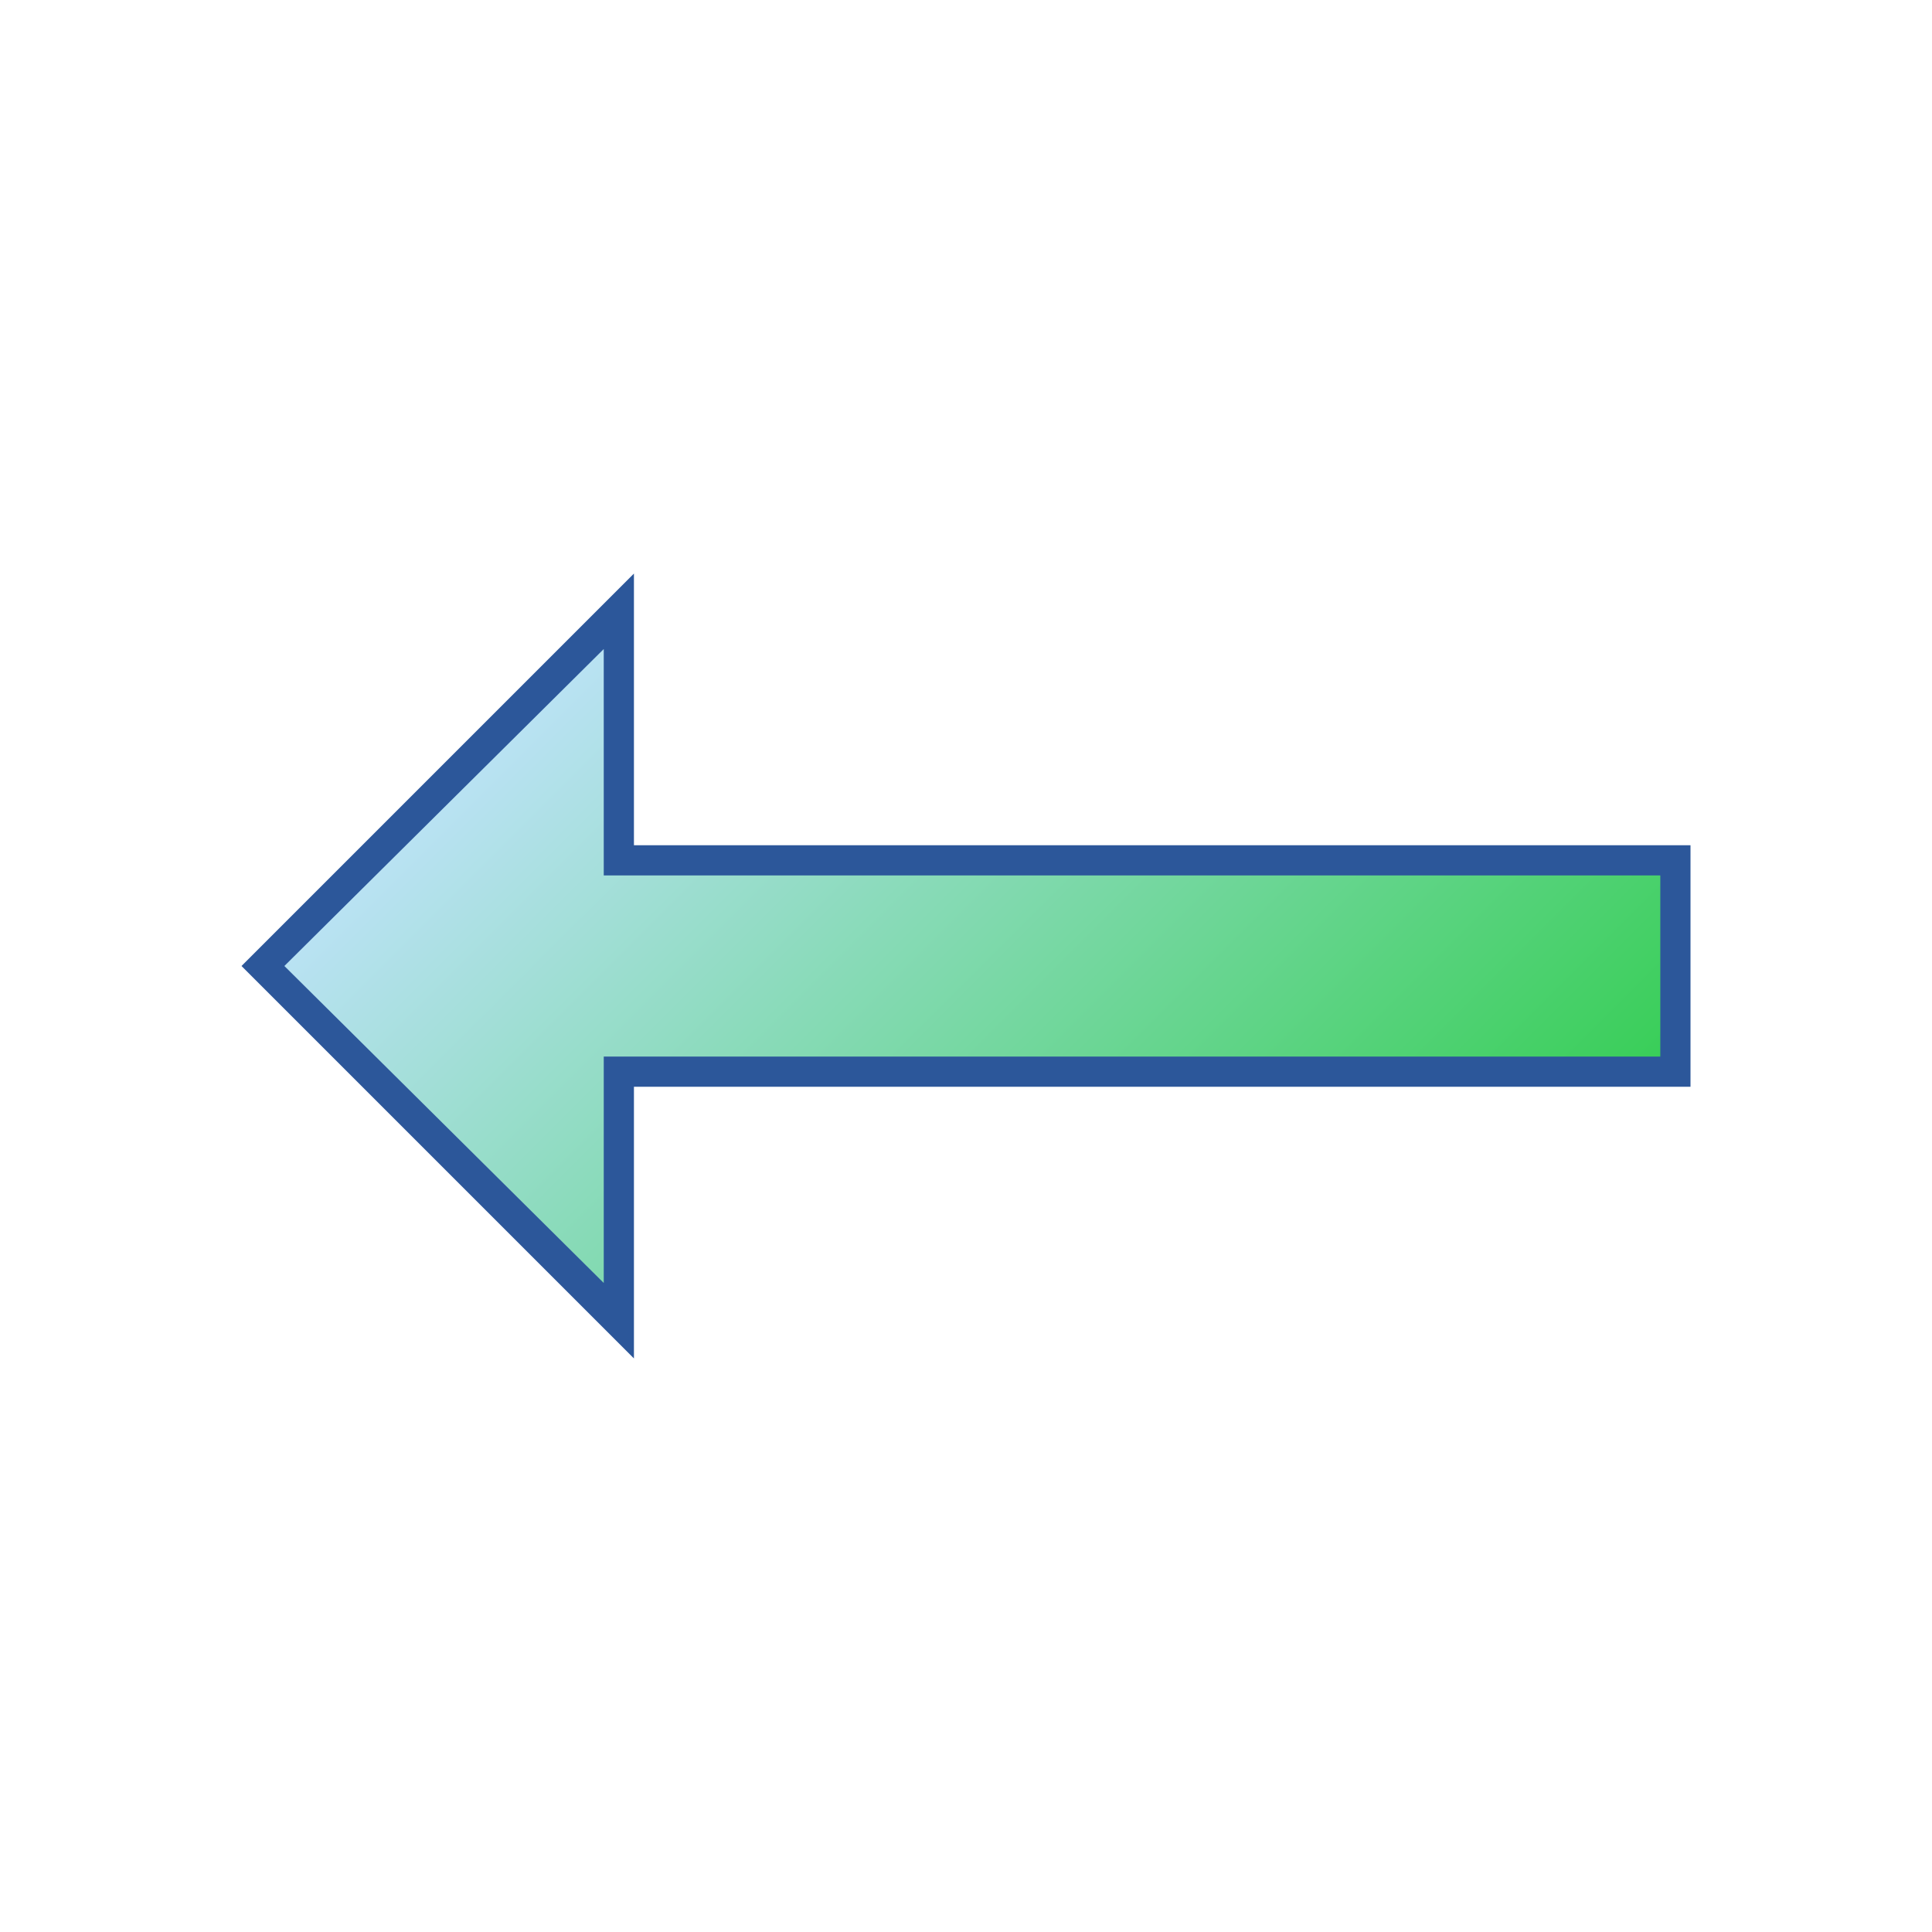
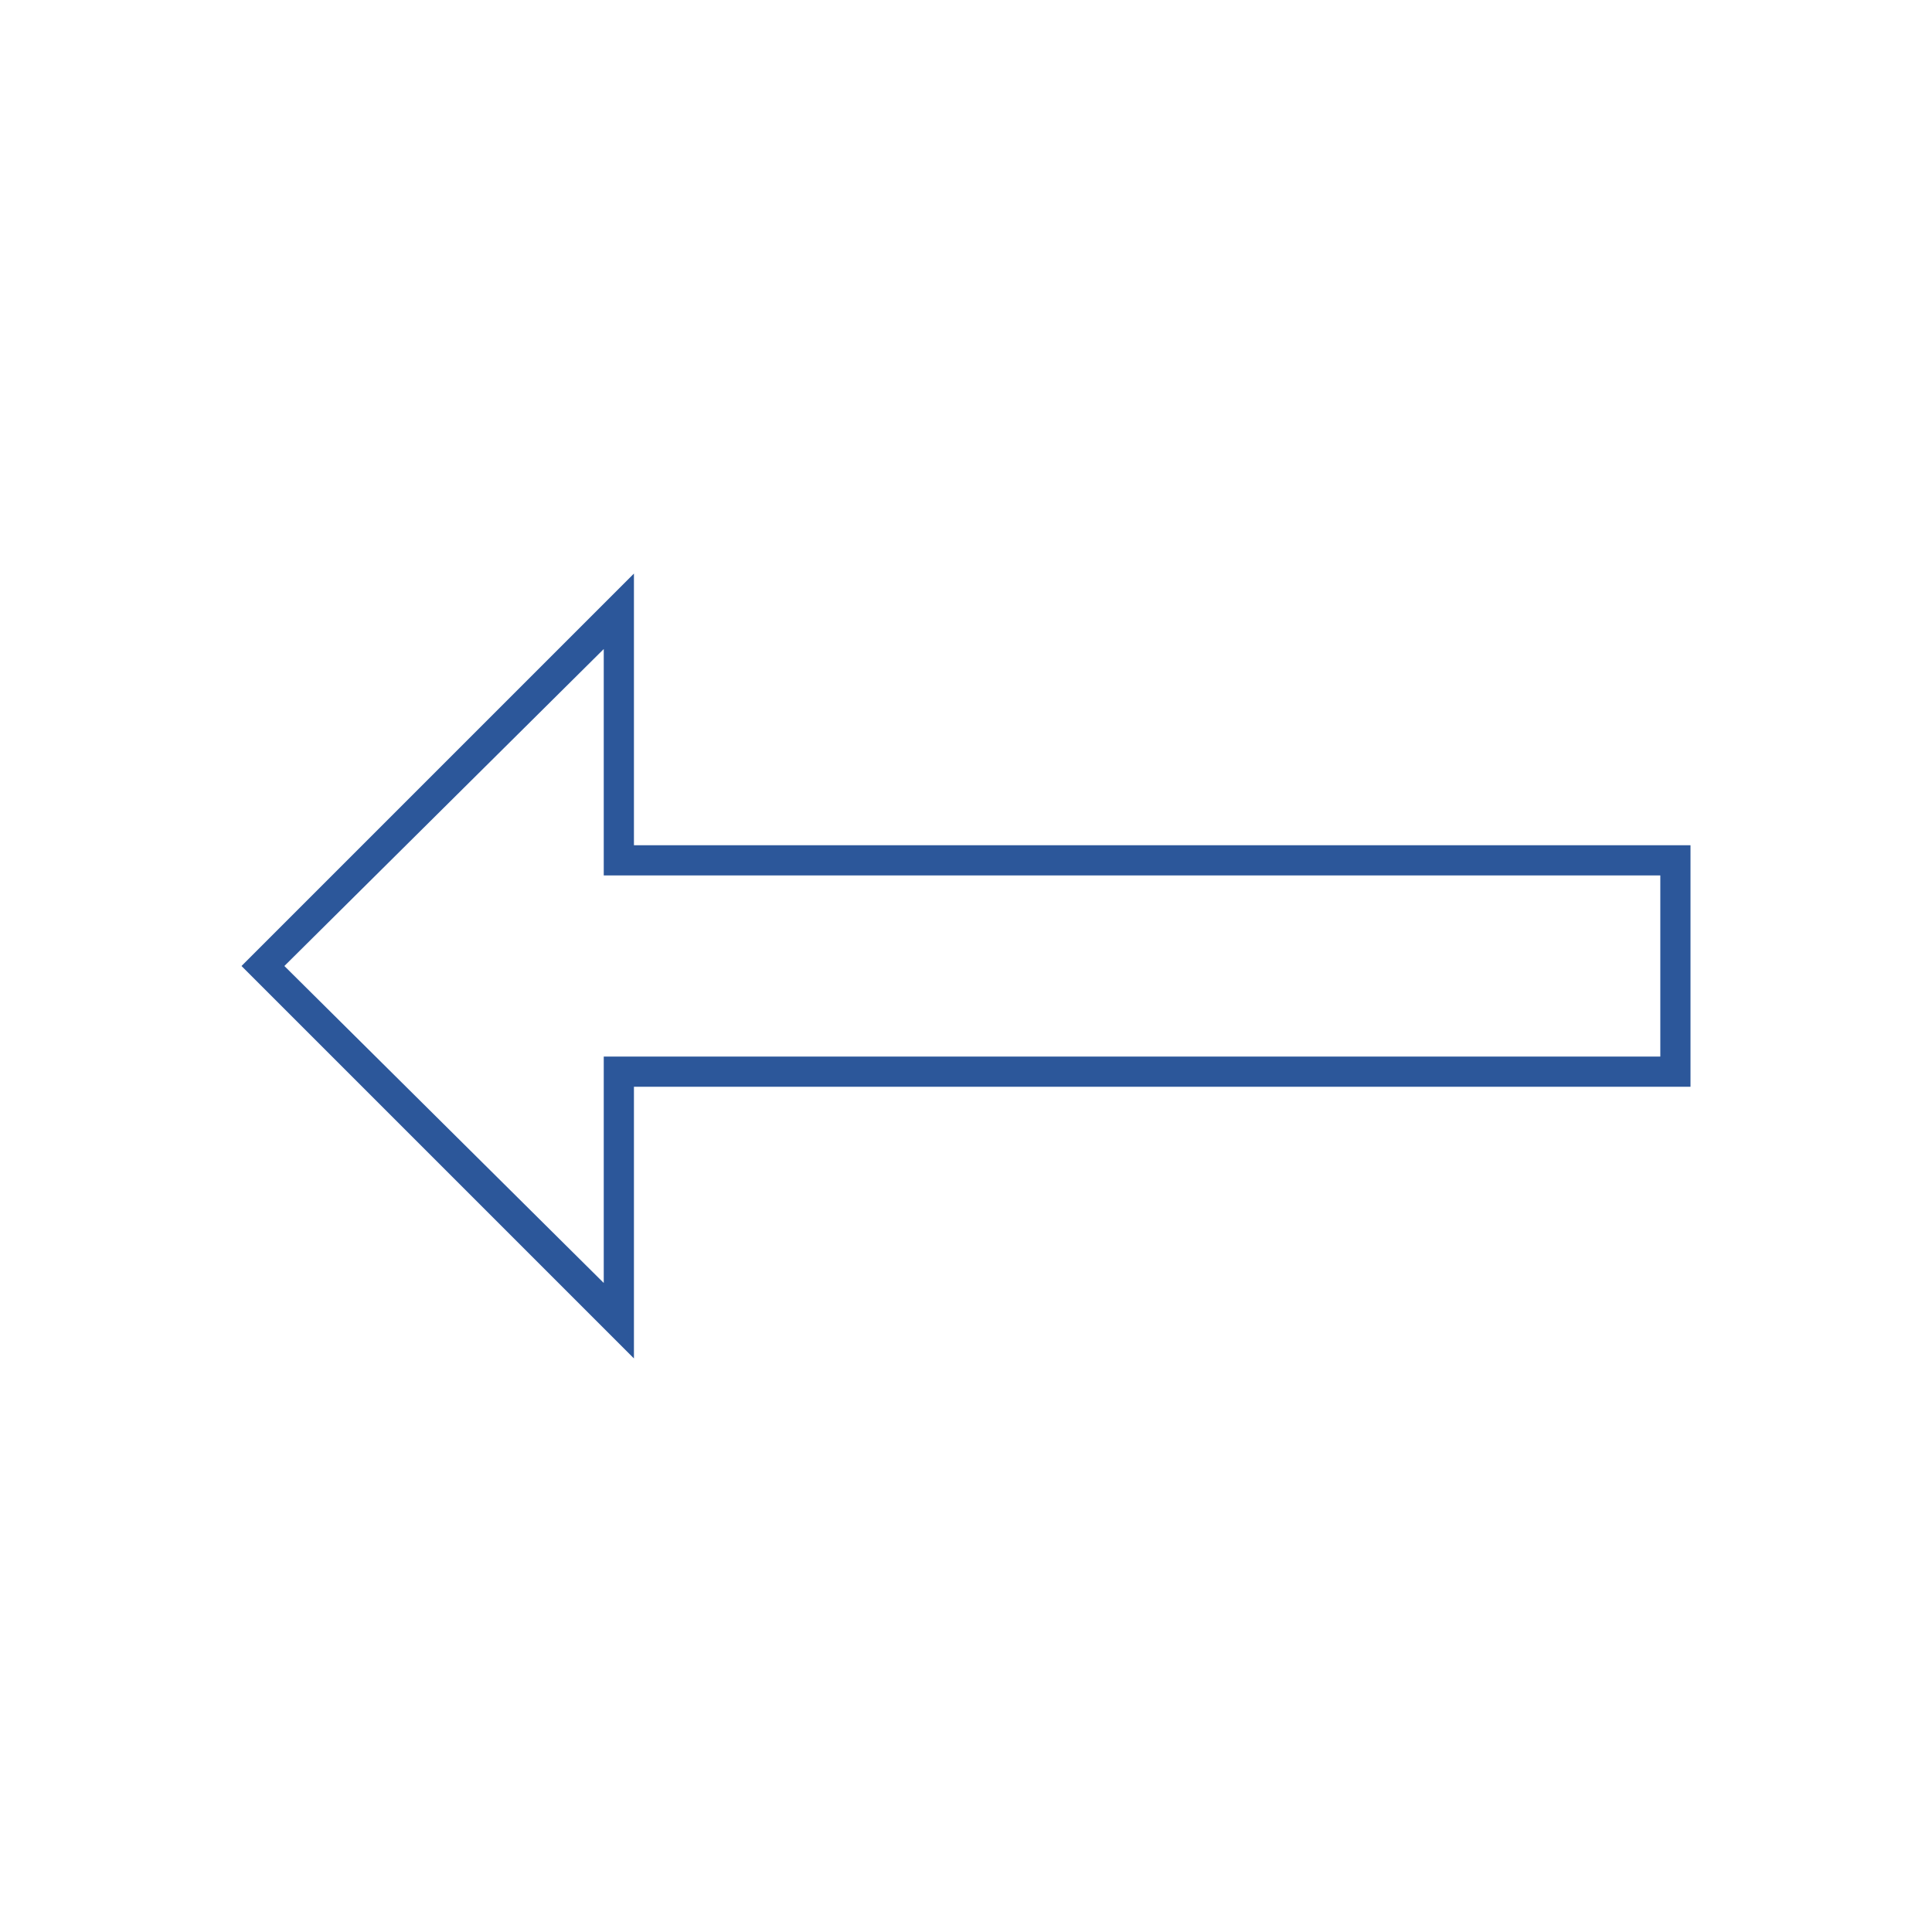
<svg xmlns="http://www.w3.org/2000/svg" version="1.1" x="0px" y="0px" viewBox="0 0 32 32" style="enable-background:new 0 0 32 32;" xml:space="preserve">
  <style type="text/css">
	.st0{fill:#FFFF22;}
	.st1{fill:#62646D;}
	.st2{fill:#037DF7;}
	.st3{fill:#F9B233;}
	.st4{fill:#38CE57;}
	.st5{fill:#D43D3C;}
	.st6{fill:#FFCA22;}
	.st7{fill:#3987BC;}
	.st8{fill:#2C579A;}
	.st9{fill:#F7F074;}
	.st10{fill:#FF8500;}
	.st11{fill:#83C2E5;}
	.st12{fill:#BAE2F4;}
	.st13{fill:url(#SVGID_1_);}
	.st14{fill:none;stroke:#000000;stroke-width:0.5;stroke-linecap:round;stroke-miterlimit:10;}
	.st15{fill:#F4F2F3;}
	.st16{fill:#1D1D1B;}
	.st17{opacity:0.36;}
	.st18{fill:#009FE3;}
	.st19{fill:url(#SVGID_00000161613228421318761670000000797981390185728151_);}
	.st20{fill:none;stroke:#2C579A;stroke-width:3;stroke-miterlimit:10;}
	.st21{fill:none;stroke:#2C579A;stroke-width:3;stroke-miterlimit:10;stroke-dasharray:10.177,10.177;}
	.st22{fill:none;stroke:#2C579A;stroke-linejoin:bevel;stroke-miterlimit:10;}
	.st23{fill:none;stroke:#000000;stroke-miterlimit:10;}
	.st24{fill:#FF0000;}
	.st25{fill:url(#SVGID_00000049199899762947123030000000691689321163729283_);}
	.st26{fill:url(#SVGID_00000000900836856545952860000015838271986774959006_);}
	.st27{fill:url(#SVGID_00000159460011952830330780000016410757247264623745_);}
	.st28{fill:url(#SVGID_00000009554903202113108470000001445865406106144395_);}
	.st29{fill:url(#SVGID_00000083793903317009084930000014008636423099166336_);}
	.st30{fill:url(#SVGID_00000049921401172516361120000016954397630662005409_);}
	.st31{fill:url(#SVGID_00000141422068756567463020000007449733962564574101_);}
</style>
  <g id="Layer_1">
</g>
  <g id="Layer_2">
</g>
  <g id="Layer_3">
</g>
  <g id="Layer_4">
</g>
  <g id="Layer_5">
</g>
  <g id="Layer_6">
</g>
  <g id="Layer_7">
</g>
  <g id="Layer_8">
</g>
  <g id="Layer_9">
</g>
  <g id="Layer_10">
</g>
  <g id="Layer_11">
    <g>
      <g>
        <linearGradient id="SVGID_1_" gradientUnits="userSpaceOnUse" x1="10.688" y1="9.812" x2="23.062" y2="22.188">
          <stop offset="0" style="stop-color:#BAE2F4" />
          <stop offset="1" style="stop-color:#38CE57" />
        </linearGradient>
-         <polygon class="st13" points="4.5,16 10.12,10.38 10.12,14.38 27.62,14.38 27.62,17.62 10.12,17.62 10.12,21.62    " />
      </g>
      <path class="st8" d="M4,16l6.5-6.5V14H28v4H10.5v4.5L4,16z M27.5,17.5v-3H10v-3.75L4.71,16L10,21.25V17.5H27.5z" />
    </g>
  </g>
  <g id="Layer_12">
</g>
  <g id="Layer_13">
</g>
  <g id="Layer_14">
</g>
</svg>